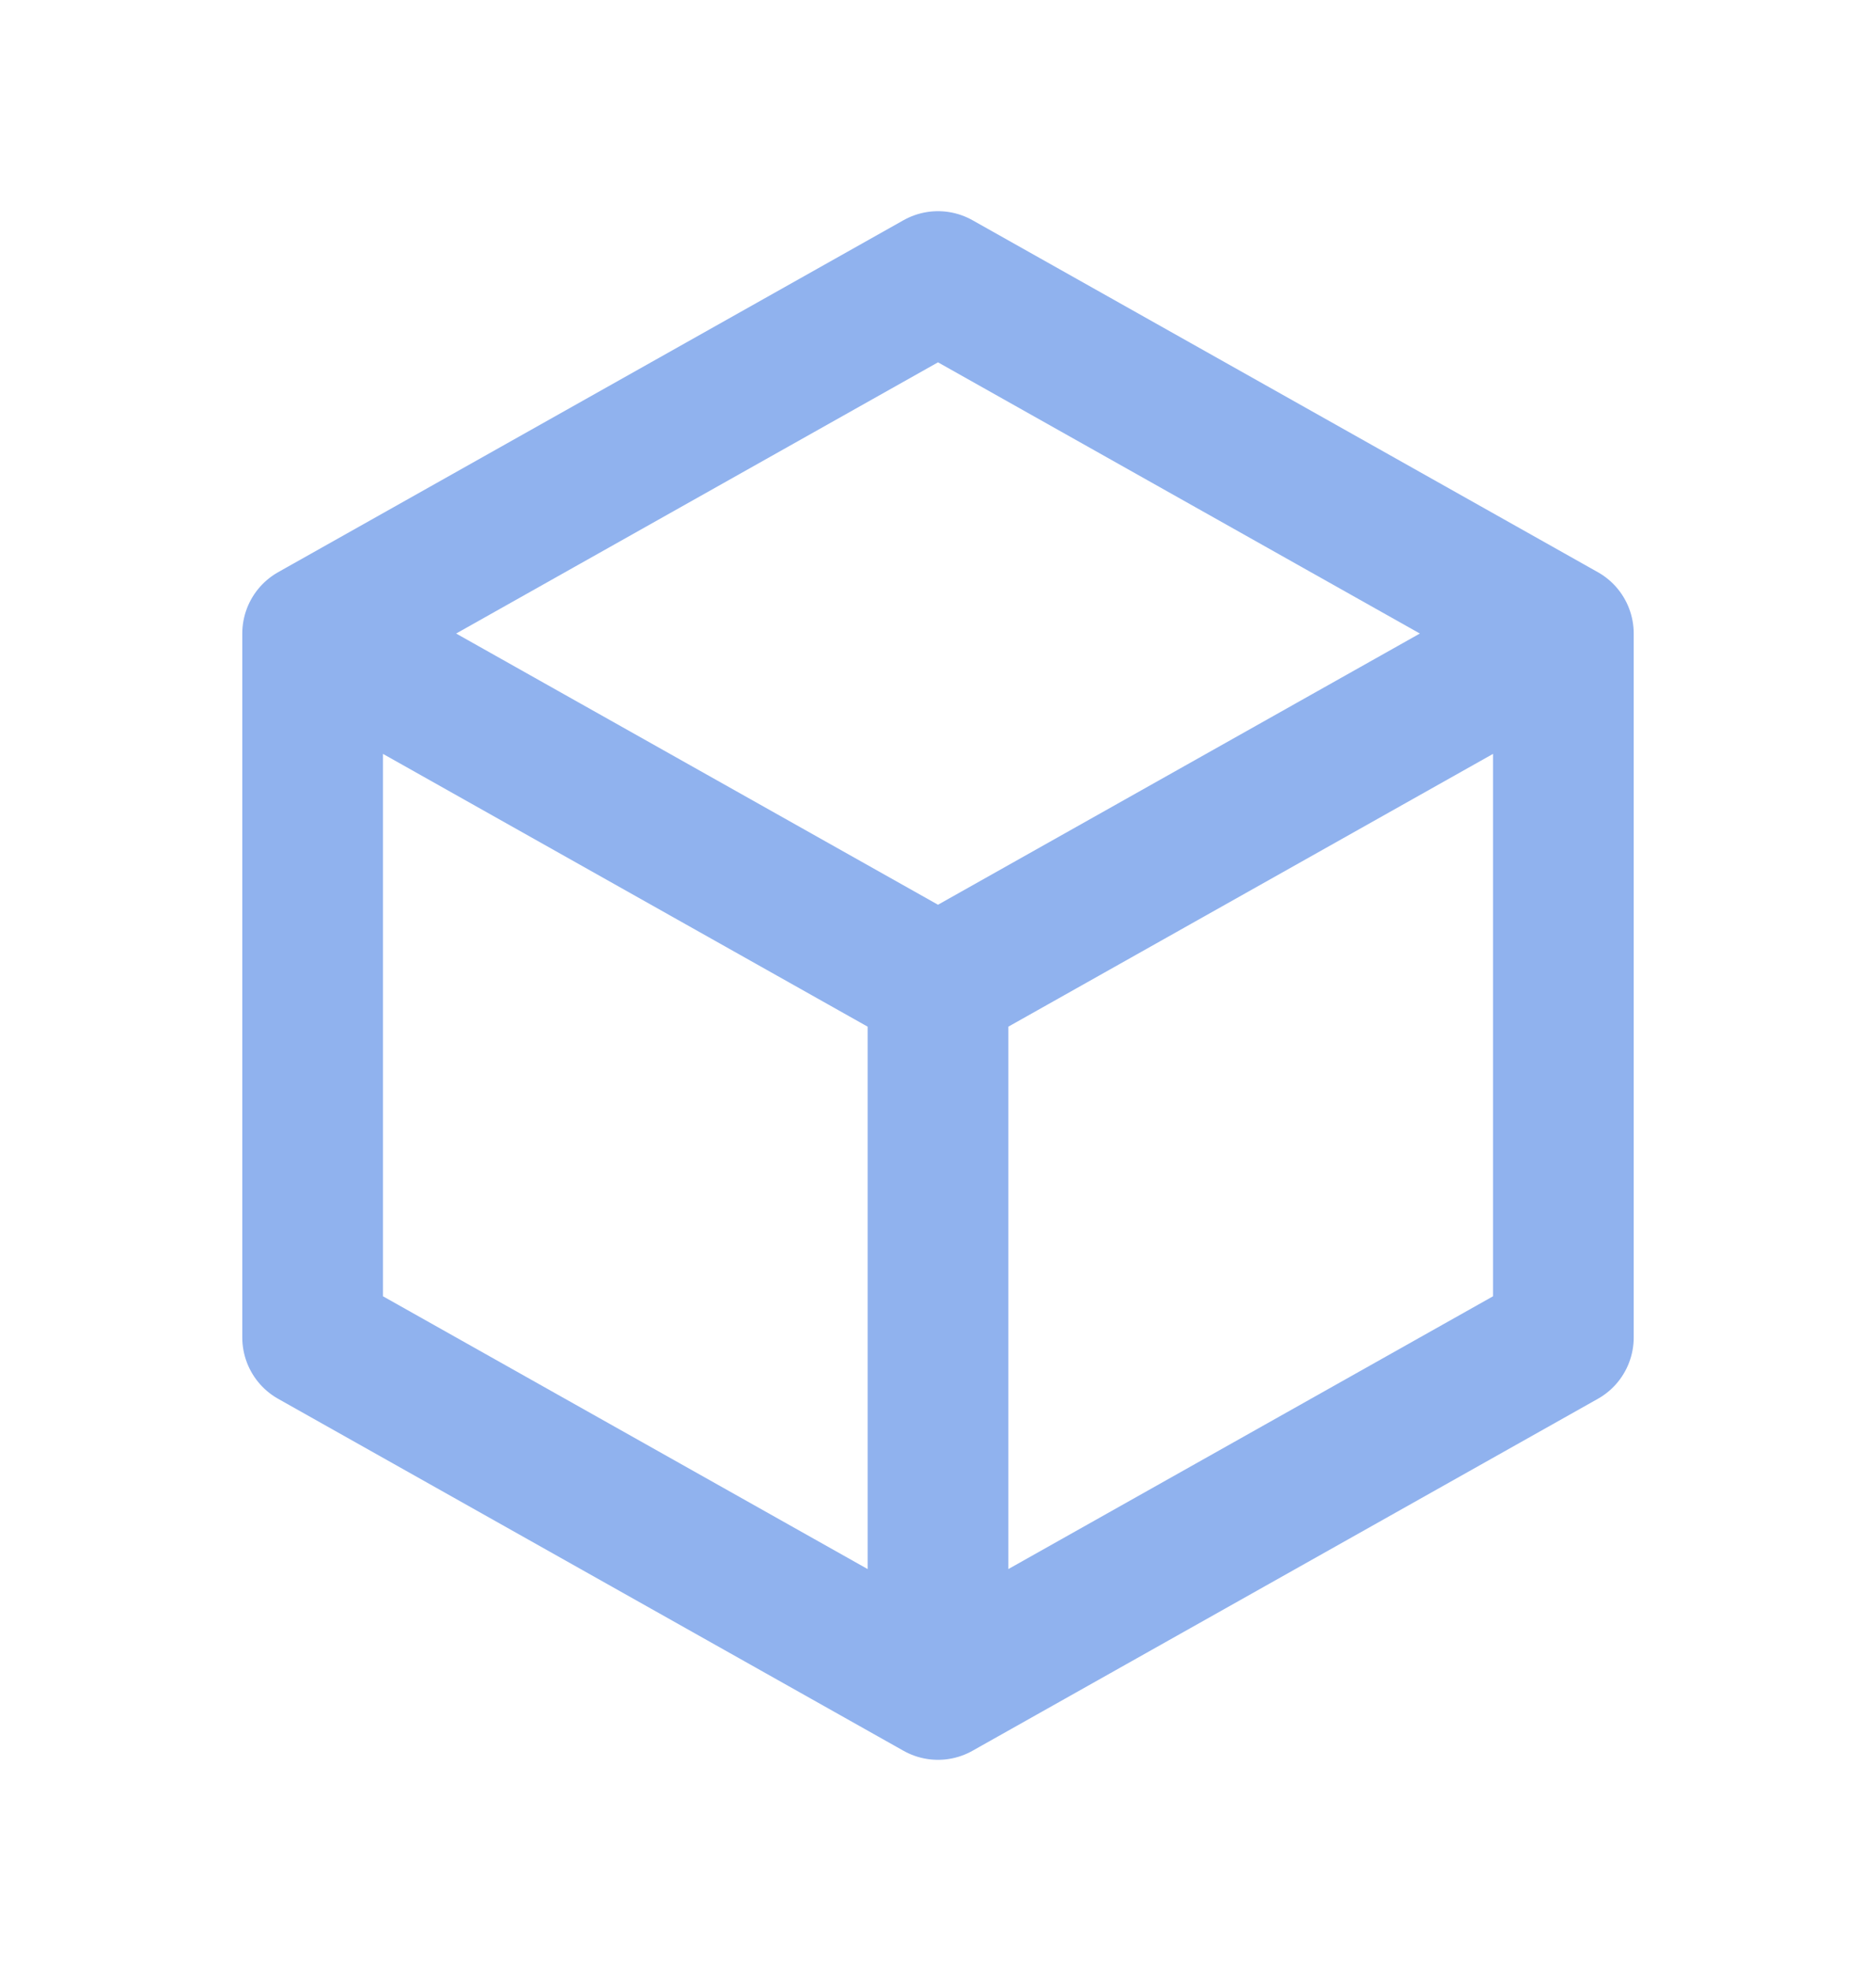
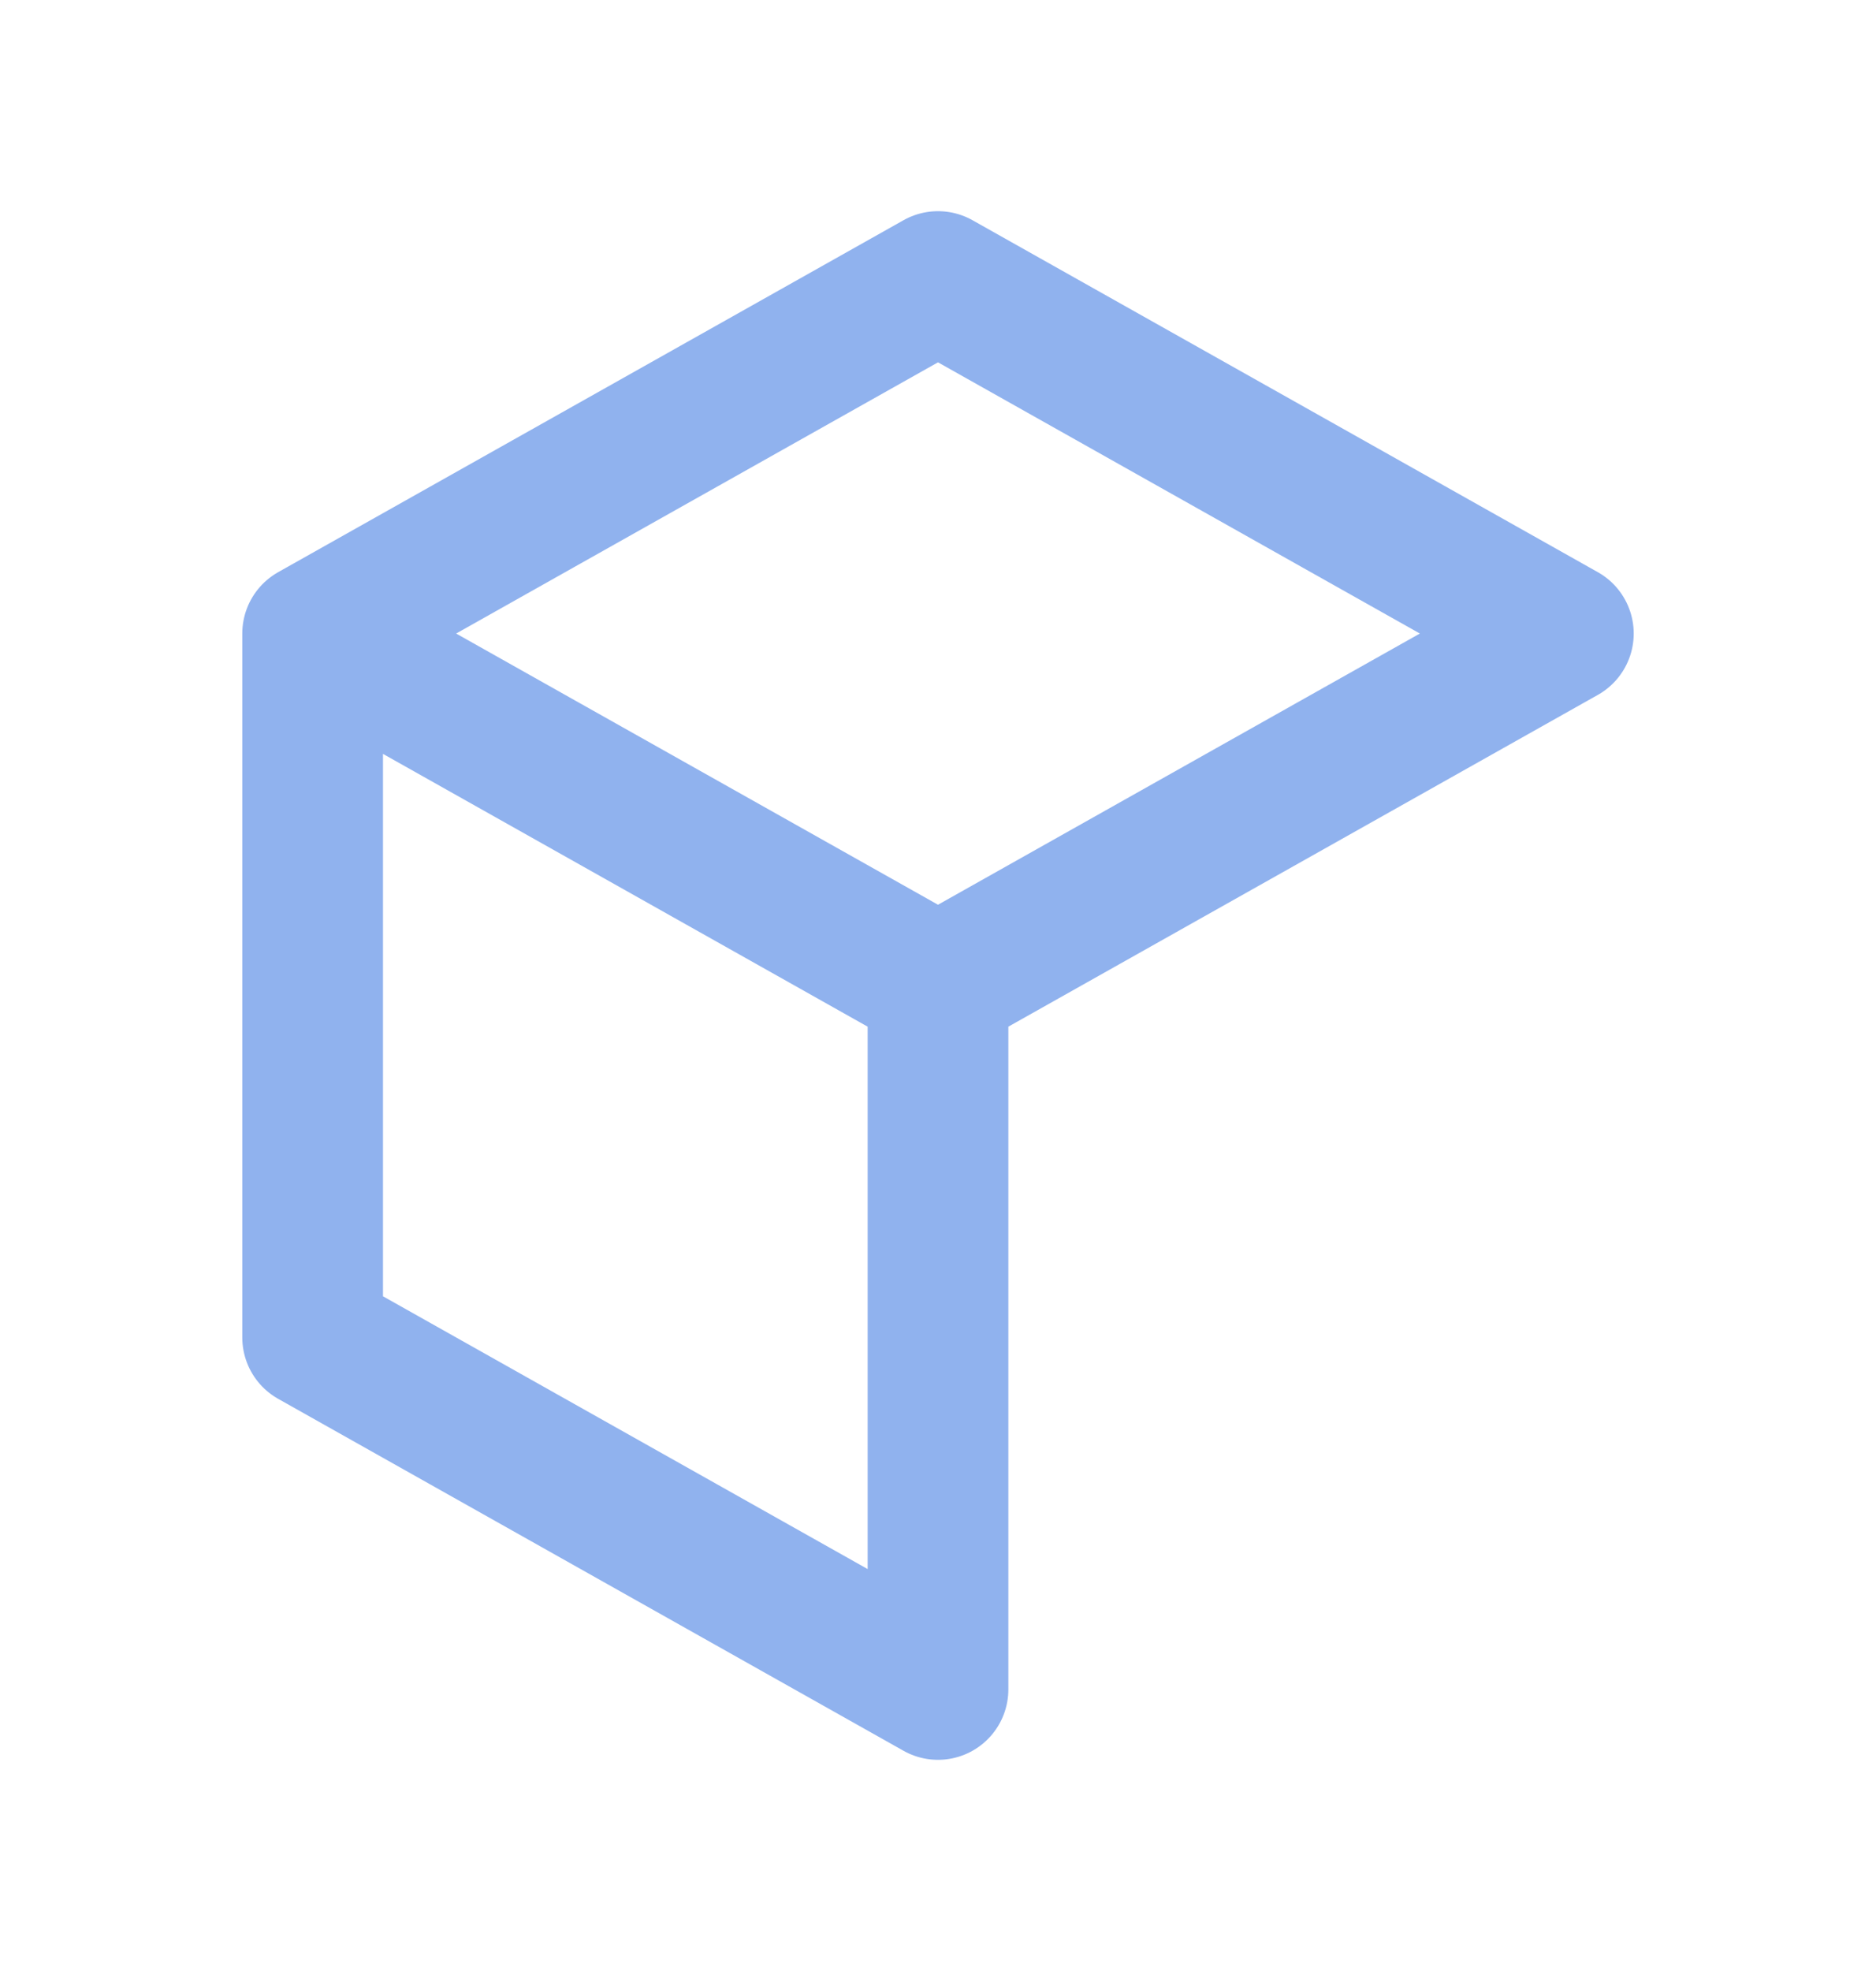
<svg xmlns="http://www.w3.org/2000/svg" width="20" height="21" viewBox="0 0 20 21" fill="none">
-   <path d="M16.667 6.75L10 3L3.333 6.75M16.667 6.75V14.25L10 18M16.667 6.75L10 10.5M10 18L3.333 14.25V6.75M10 18V10.5M3.333 6.75L10 10.5" stroke="#90B2EE" stroke-width="1.5" stroke-linecap="round" stroke-linejoin="round" />
+   <path d="M16.667 6.75L10 3L3.333 6.75V14.25L10 18M16.667 6.75L10 10.5M10 18L3.333 14.25V6.75M10 18V10.5M3.333 6.75L10 10.5" stroke="#90B2EE" stroke-width="1.5" stroke-linecap="round" stroke-linejoin="round" />
</svg>